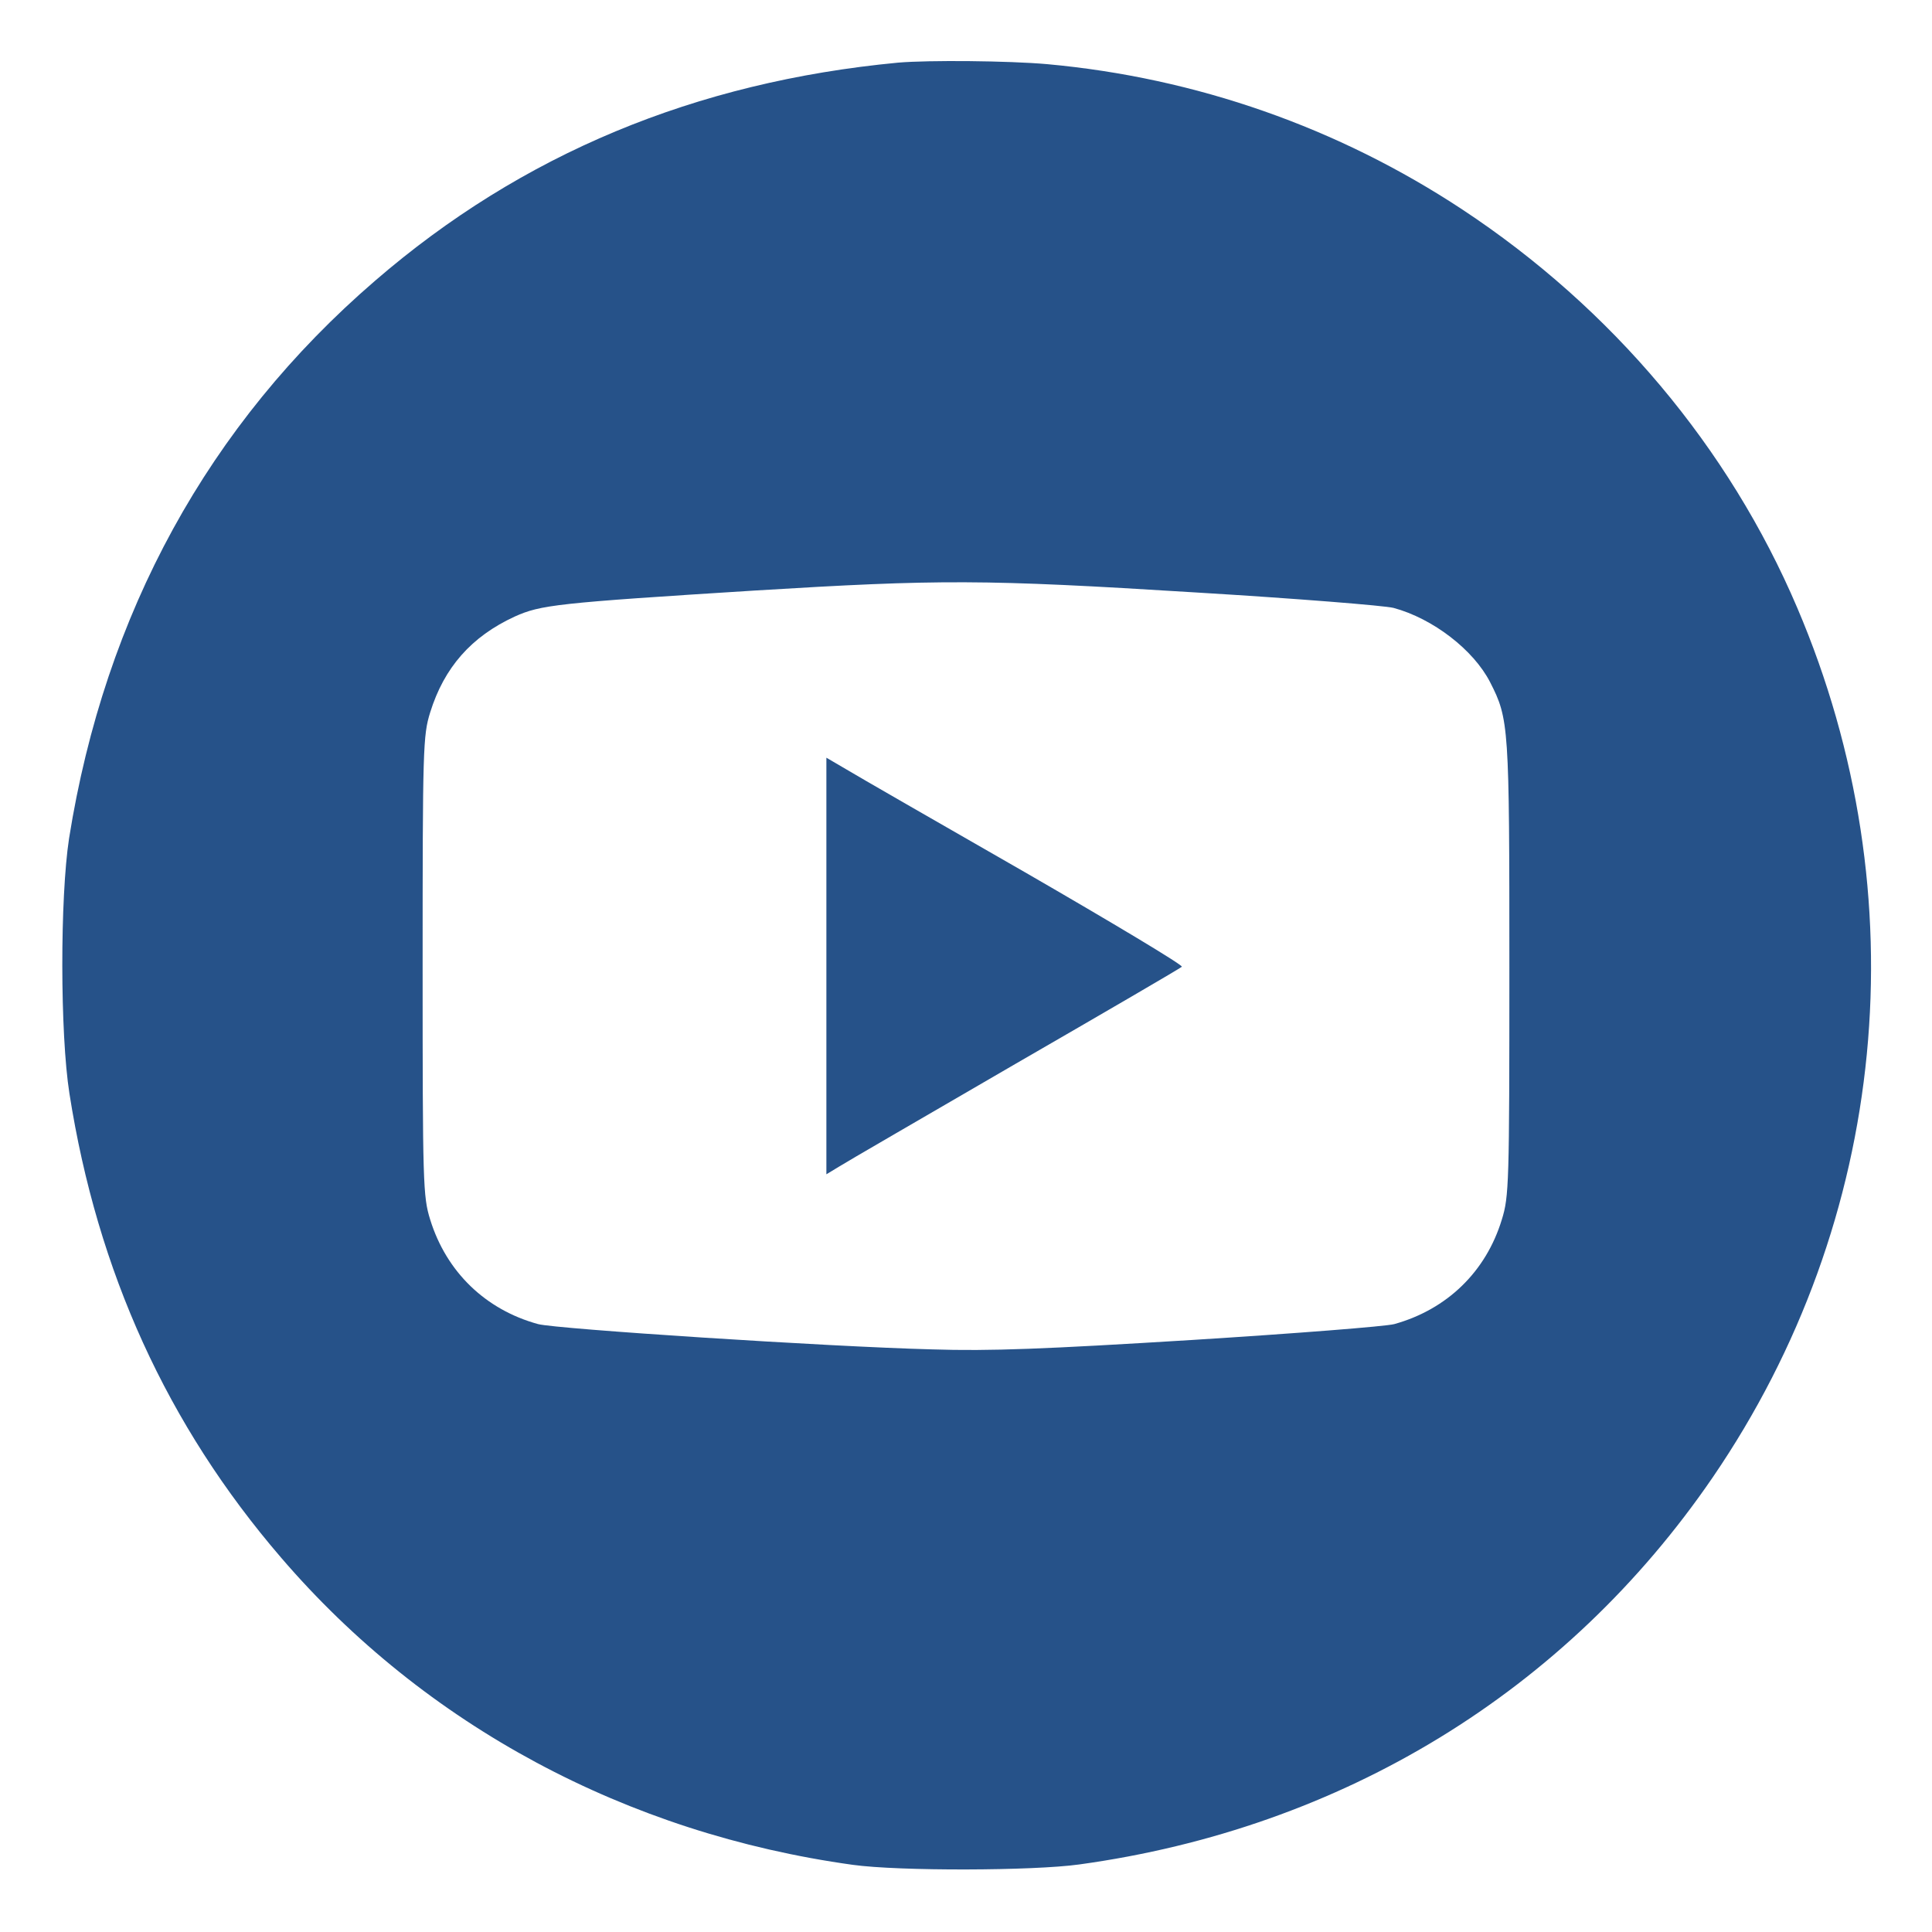
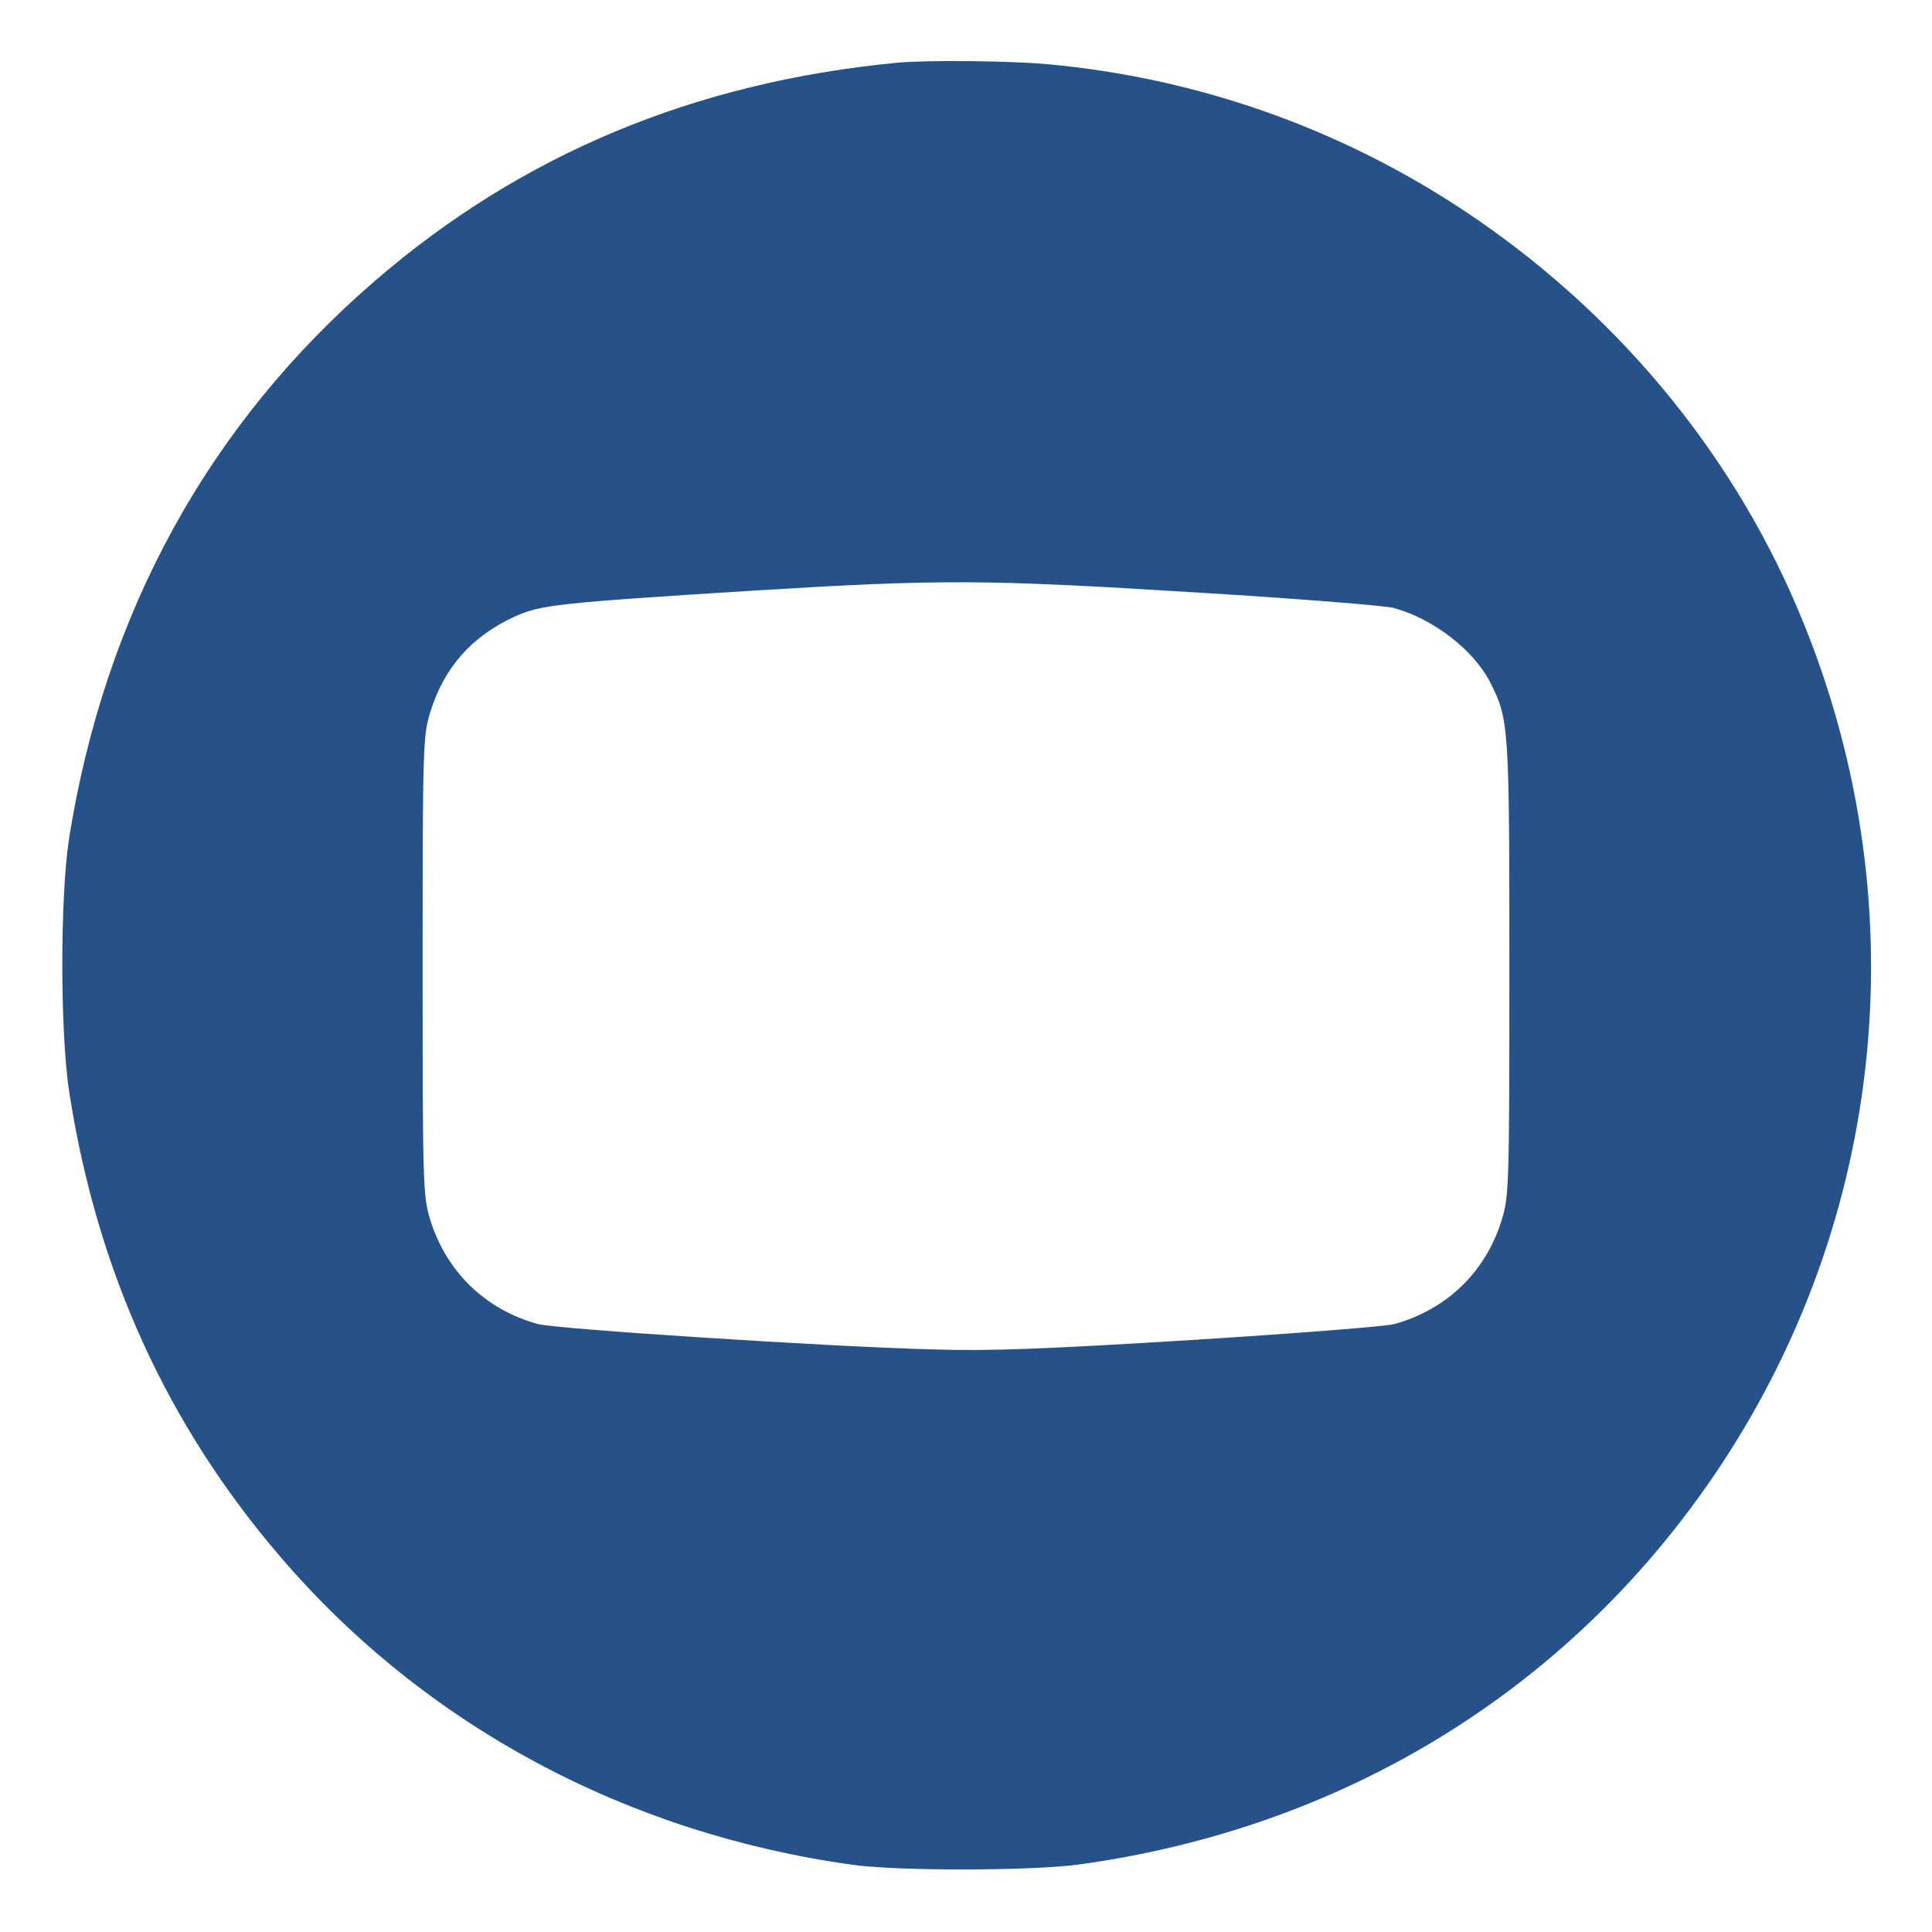
<svg xmlns="http://www.w3.org/2000/svg" version="1.0" width="512pt" height="512pt" viewBox="0 0 512 512" preserveAspectRatio="xMidYMid meet">
  <g transform="translate(0,512) scale(0.1,-0.1)" fill="#265289" stroke="none">
    <path d="M2380 4954 c-537 -51 -997 -242 -1386 -578 -441 -380 -716 -881 -811 -1478 -24 -157 -24 -517 1 -676 74 -472 259 -879 561 -1230 382 -445 916 -731 1515 -814 123 -17 478 -16 600 1 698 96 1291 459 1679 1026 465 680 549 1542 224 2304 -181 425 -491 794 -888 1056 -329 217 -705 349 -1100 385 -102 9 -313 11 -395 4z m788 -1404 c266 -16 502 -35 525 -41 104 -28 212 -111 256 -197 50 -98 51 -115 51 -758 0 -571 -1 -605 -20 -666 -42 -138 -145 -238 -285 -277 -22 -6 -263 -25 -535 -42 -390 -24 -536 -30 -690 -25 -275 7 -995 54 -1044 67 -139 38 -243 138 -286 277 -19 61 -20 95 -20 672 0 577 1 611 20 672 37 119 109 201 224 254 69 31 110 36 636 69 491 30 606 30 1168 -5z" />
-     <path d="M2190 2560 l0 -552 33 20 c17 11 228 133 467 272 239 138 438 254 442 258 4 4 -183 116 -415 250 -232 133 -446 256 -474 273 l-53 31 0 -552z" />
  </g>
</svg>